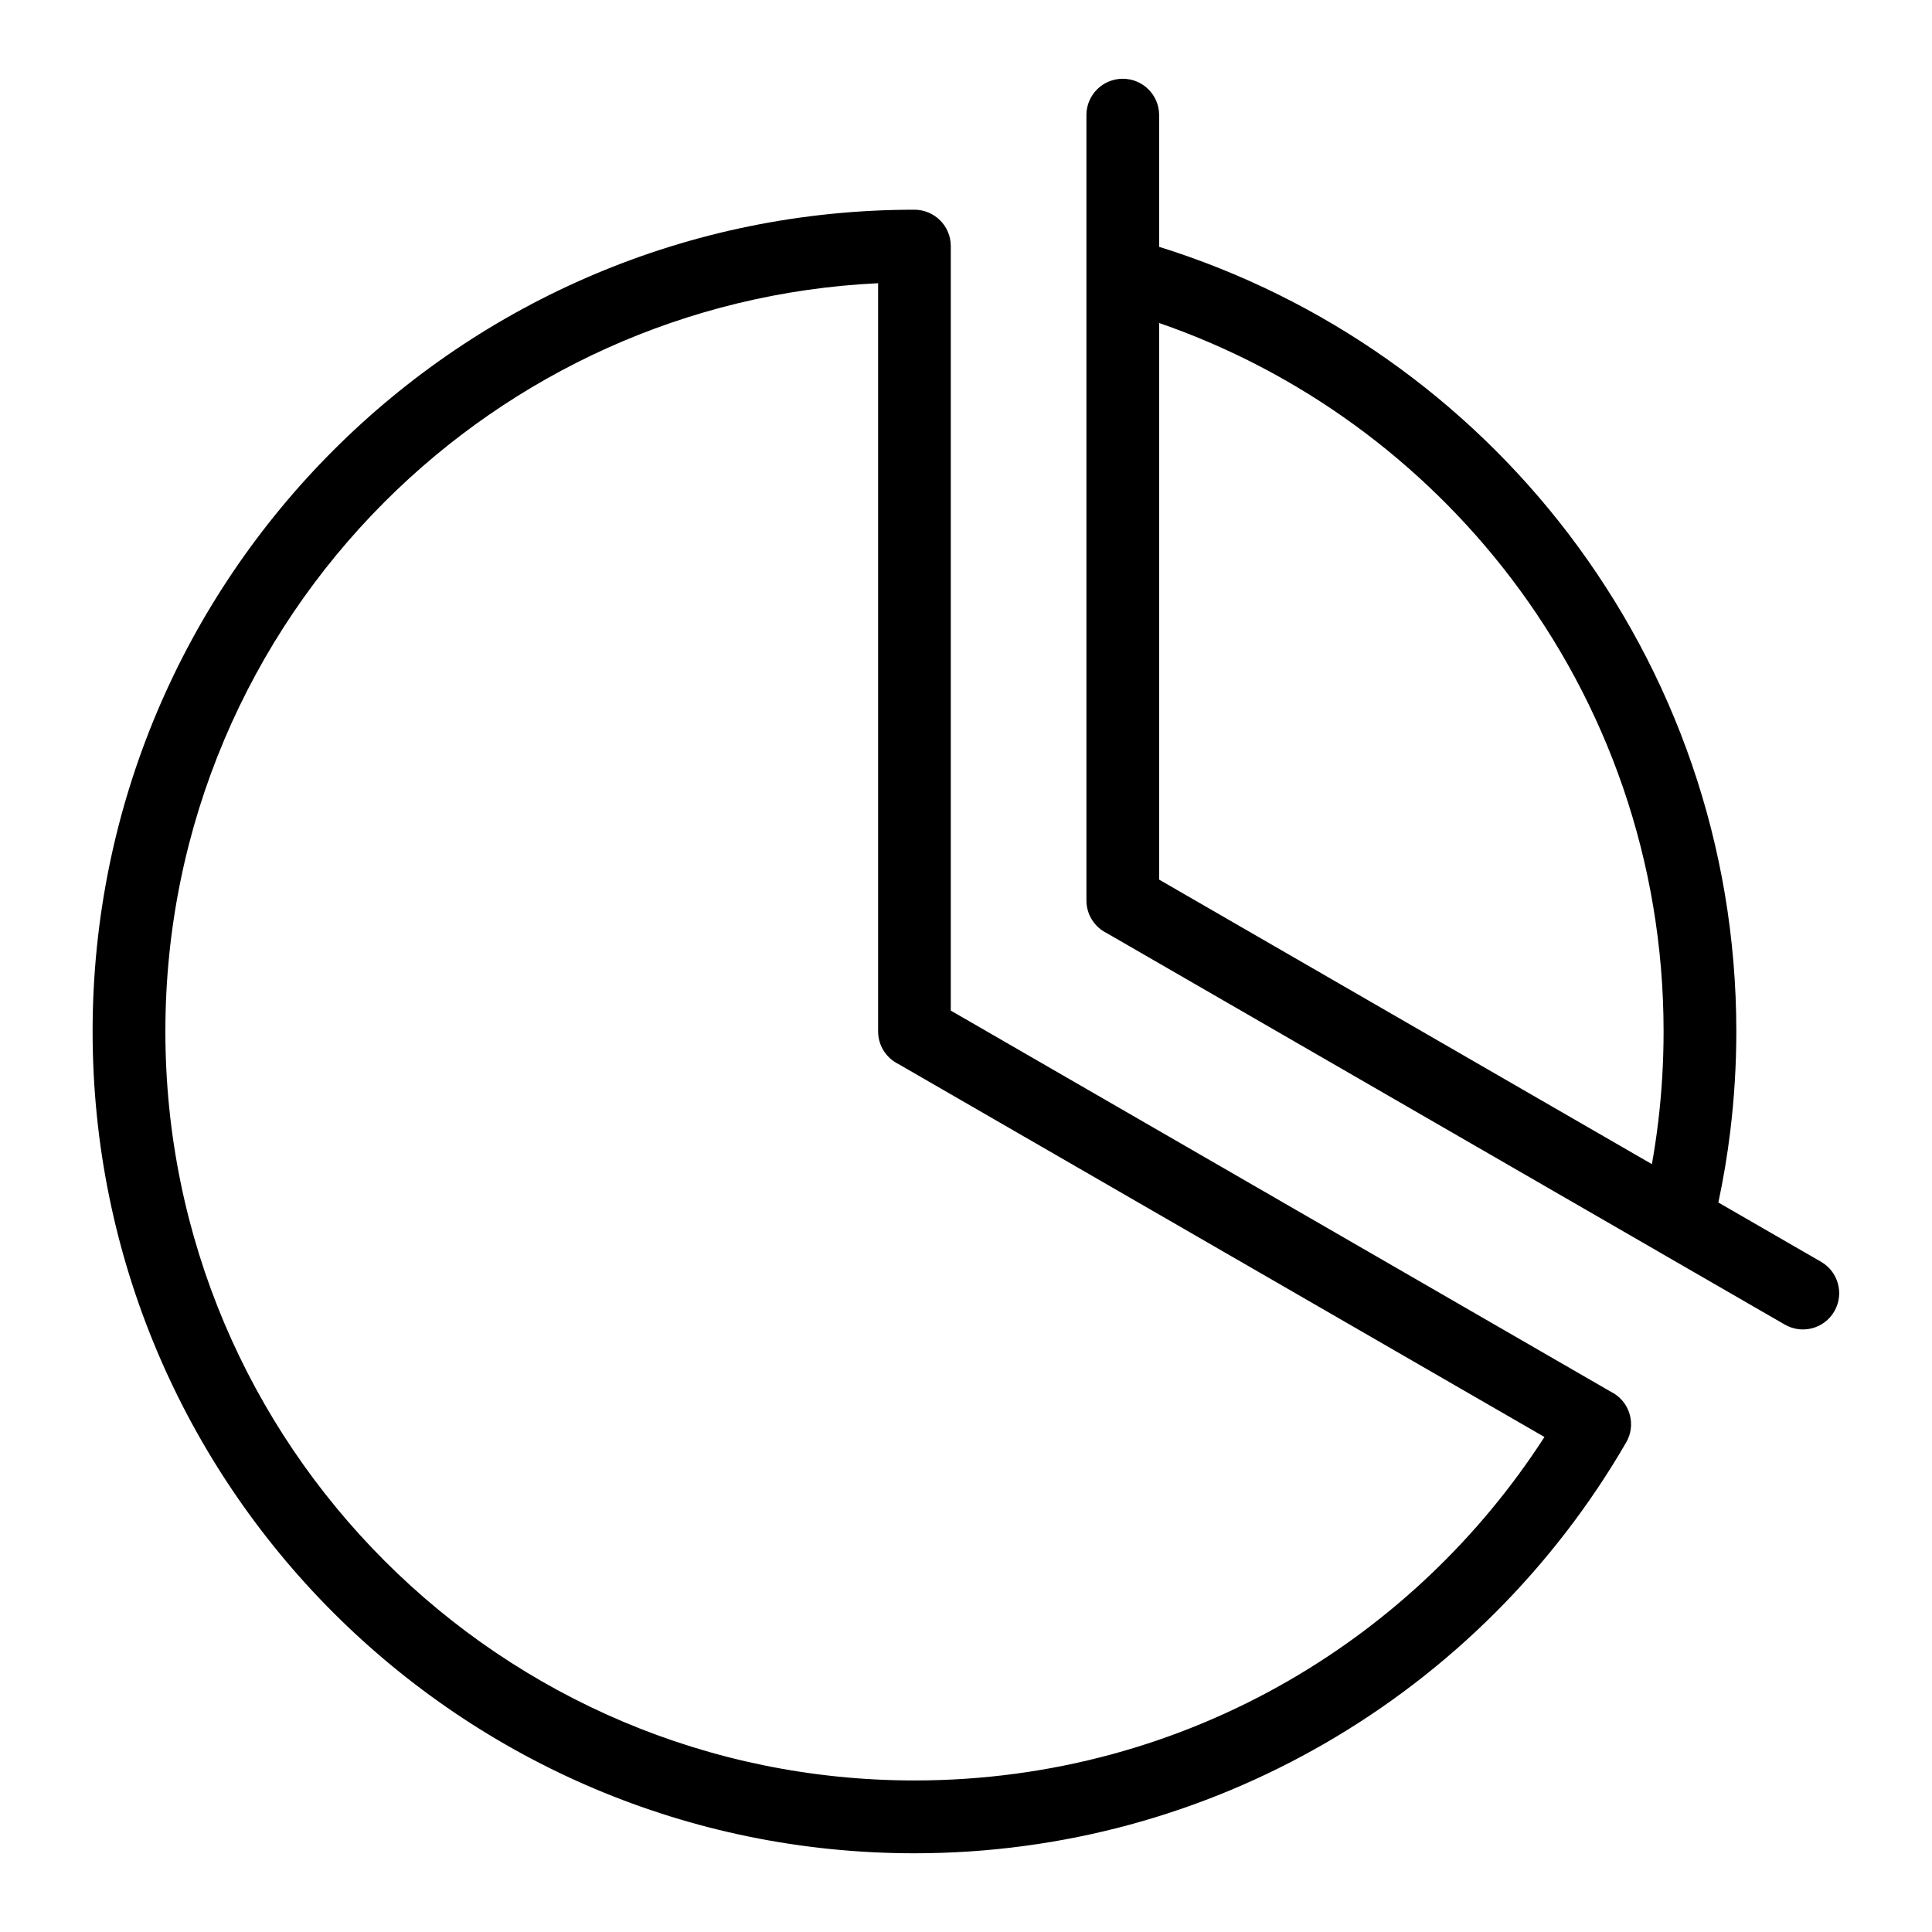
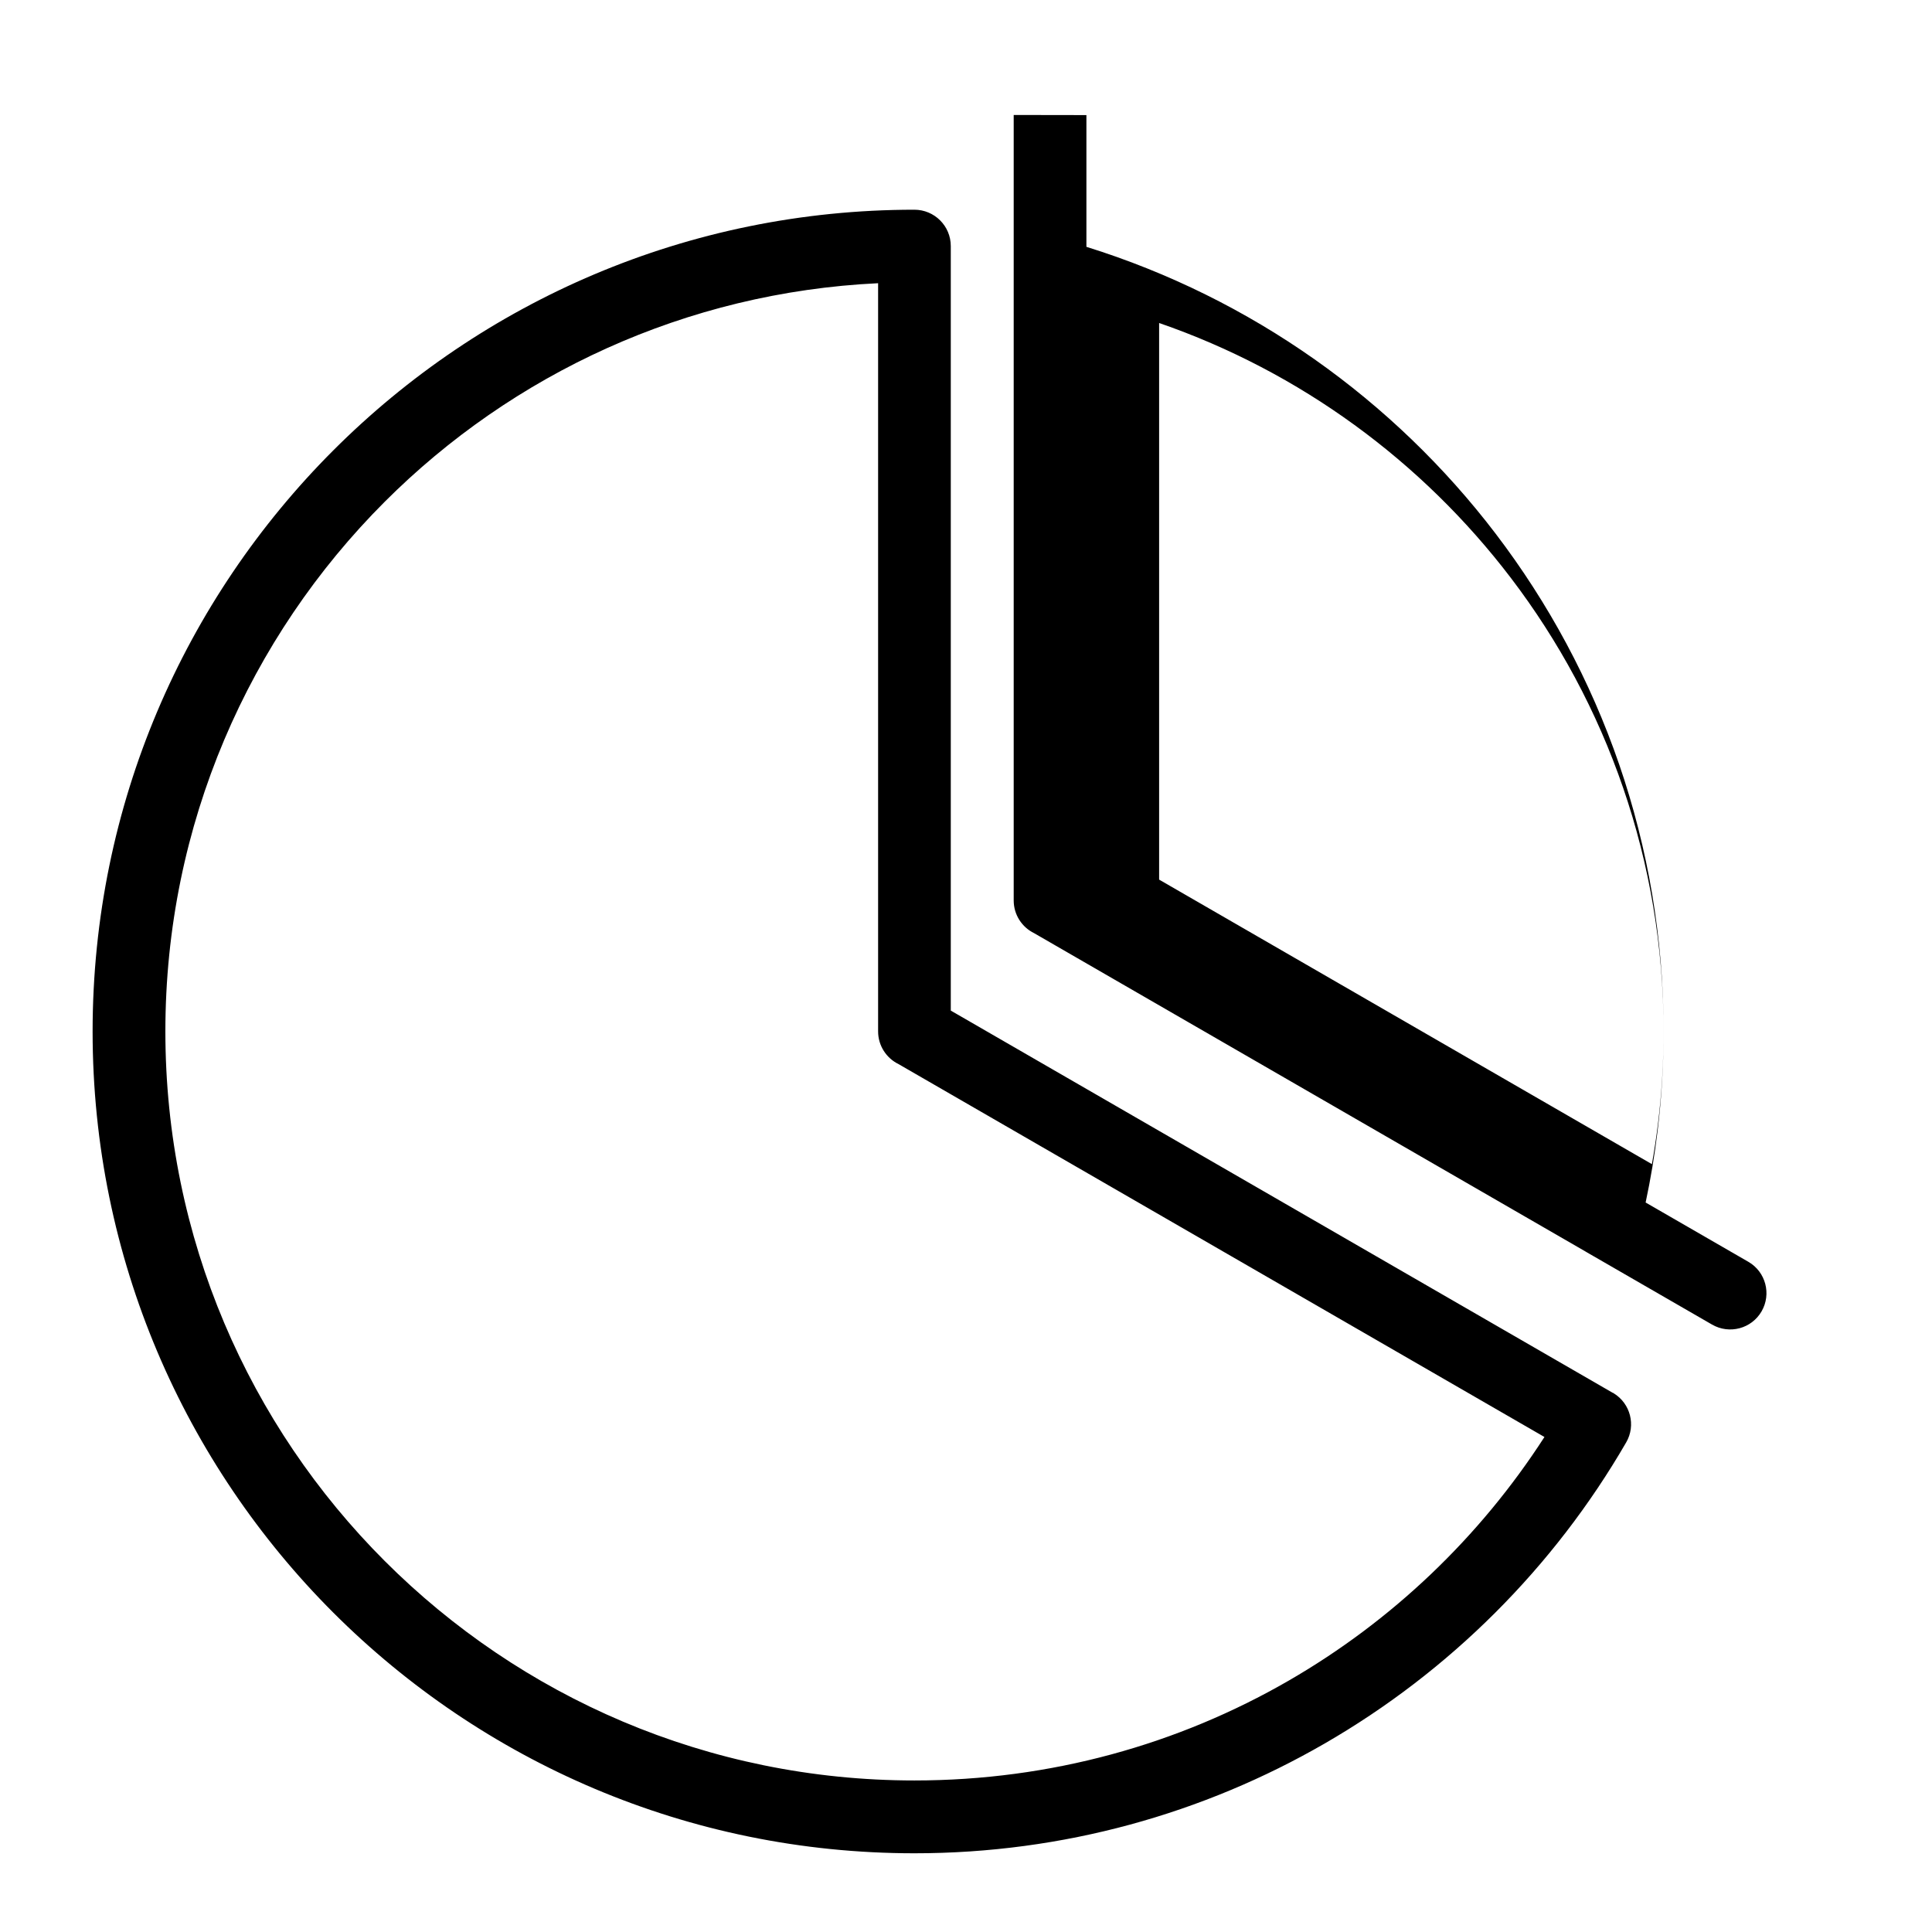
<svg xmlns="http://www.w3.org/2000/svg" fill="#000000" width="800px" height="800px" version="1.1" viewBox="144 144 512 512">
-   <path d="m571.43 513.09 0.031 0.031 0.168 0.105c4.457 2.707 5.957 8.496 3.324 13.027-19.148 33.086-46.777 60.684-79.941 79.82-32.027 18.484-69.148 29.066-108.69 29.066-60.141 0-114.58-24.379-154-63.781-39.402-39.402-63.781-93.859-63.781-154s24.379-114.58 63.781-154 93.859-63.781 154-63.781c5.32 0 9.645 4.309 9.645 9.629v202.61l175.43 101.3zm-139.52-338.59c0-5.32 4.309-9.629 9.629-9.629 5.32 0 9.645 4.309 9.645 9.629v34.914c43.664 13.602 81.422 40.551 108.48 76.055 27.902 36.621 44.48 82.328 44.48 131.88 0 8.902-0.543 17.715-1.602 26.422-0.77 6.363-1.828 12.664-3.16 18.906l27.234 15.719c4.594 2.66 6.152 8.539 3.492 13.133s-8.539 6.152-13.133 3.492l-33.176-19.148-0.379-0.227-146.08-84.34c-3.219-1.57-5.426-4.867-5.426-8.676v-208.16zm19.27 55.105v147.5l130.59 75.406c0.648-3.613 1.195-7.285 1.648-11.004 0.953-7.875 1.449-15.945 1.449-24.168 0-45.207-15.086-86.863-40.492-120.21-23.52-30.863-55.832-54.625-93.195-67.531zm-74.469-10.551c-50.98 2.434-96.93 24.109-130.74 57.902-35.926 35.926-58.145 85.562-58.145 140.37 0 54.82 22.219 104.46 58.145 140.37 35.926 35.926 85.547 58.145 140.37 58.145 36.152 0 69.996-9.613 99.121-26.422 27.402-15.809 50.695-38.027 67.832-64.598l-171.16-98.816c-3.219-1.57-5.426-4.867-5.426-8.676v-198.29z" />
+   <path d="m571.43 513.09 0.031 0.031 0.168 0.105c4.457 2.707 5.957 8.496 3.324 13.027-19.148 33.086-46.777 60.684-79.941 79.82-32.027 18.484-69.148 29.066-108.69 29.066-60.141 0-114.58-24.379-154-63.781-39.402-39.402-63.781-93.859-63.781-154s24.379-114.58 63.781-154 93.859-63.781 154-63.781c5.32 0 9.645 4.309 9.645 9.629v202.61l175.43 101.3zm-139.52-338.59v34.914c43.664 13.602 81.422 40.551 108.48 76.055 27.902 36.621 44.48 82.328 44.48 131.88 0 8.902-0.543 17.715-1.602 26.422-0.77 6.363-1.828 12.664-3.16 18.906l27.234 15.719c4.594 2.66 6.152 8.539 3.492 13.133s-8.539 6.152-13.133 3.492l-33.176-19.148-0.379-0.227-146.08-84.34c-3.219-1.57-5.426-4.867-5.426-8.676v-208.16zm19.27 55.105v147.5l130.59 75.406c0.648-3.613 1.195-7.285 1.648-11.004 0.953-7.875 1.449-15.945 1.449-24.168 0-45.207-15.086-86.863-40.492-120.21-23.52-30.863-55.832-54.625-93.195-67.531zm-74.469-10.551c-50.98 2.434-96.93 24.109-130.74 57.902-35.926 35.926-58.145 85.562-58.145 140.37 0 54.82 22.219 104.46 58.145 140.37 35.926 35.926 85.547 58.145 140.37 58.145 36.152 0 69.996-9.613 99.121-26.422 27.402-15.809 50.695-38.027 67.832-64.598l-171.16-98.816c-3.219-1.57-5.426-4.867-5.426-8.676v-198.29z" />
</svg>